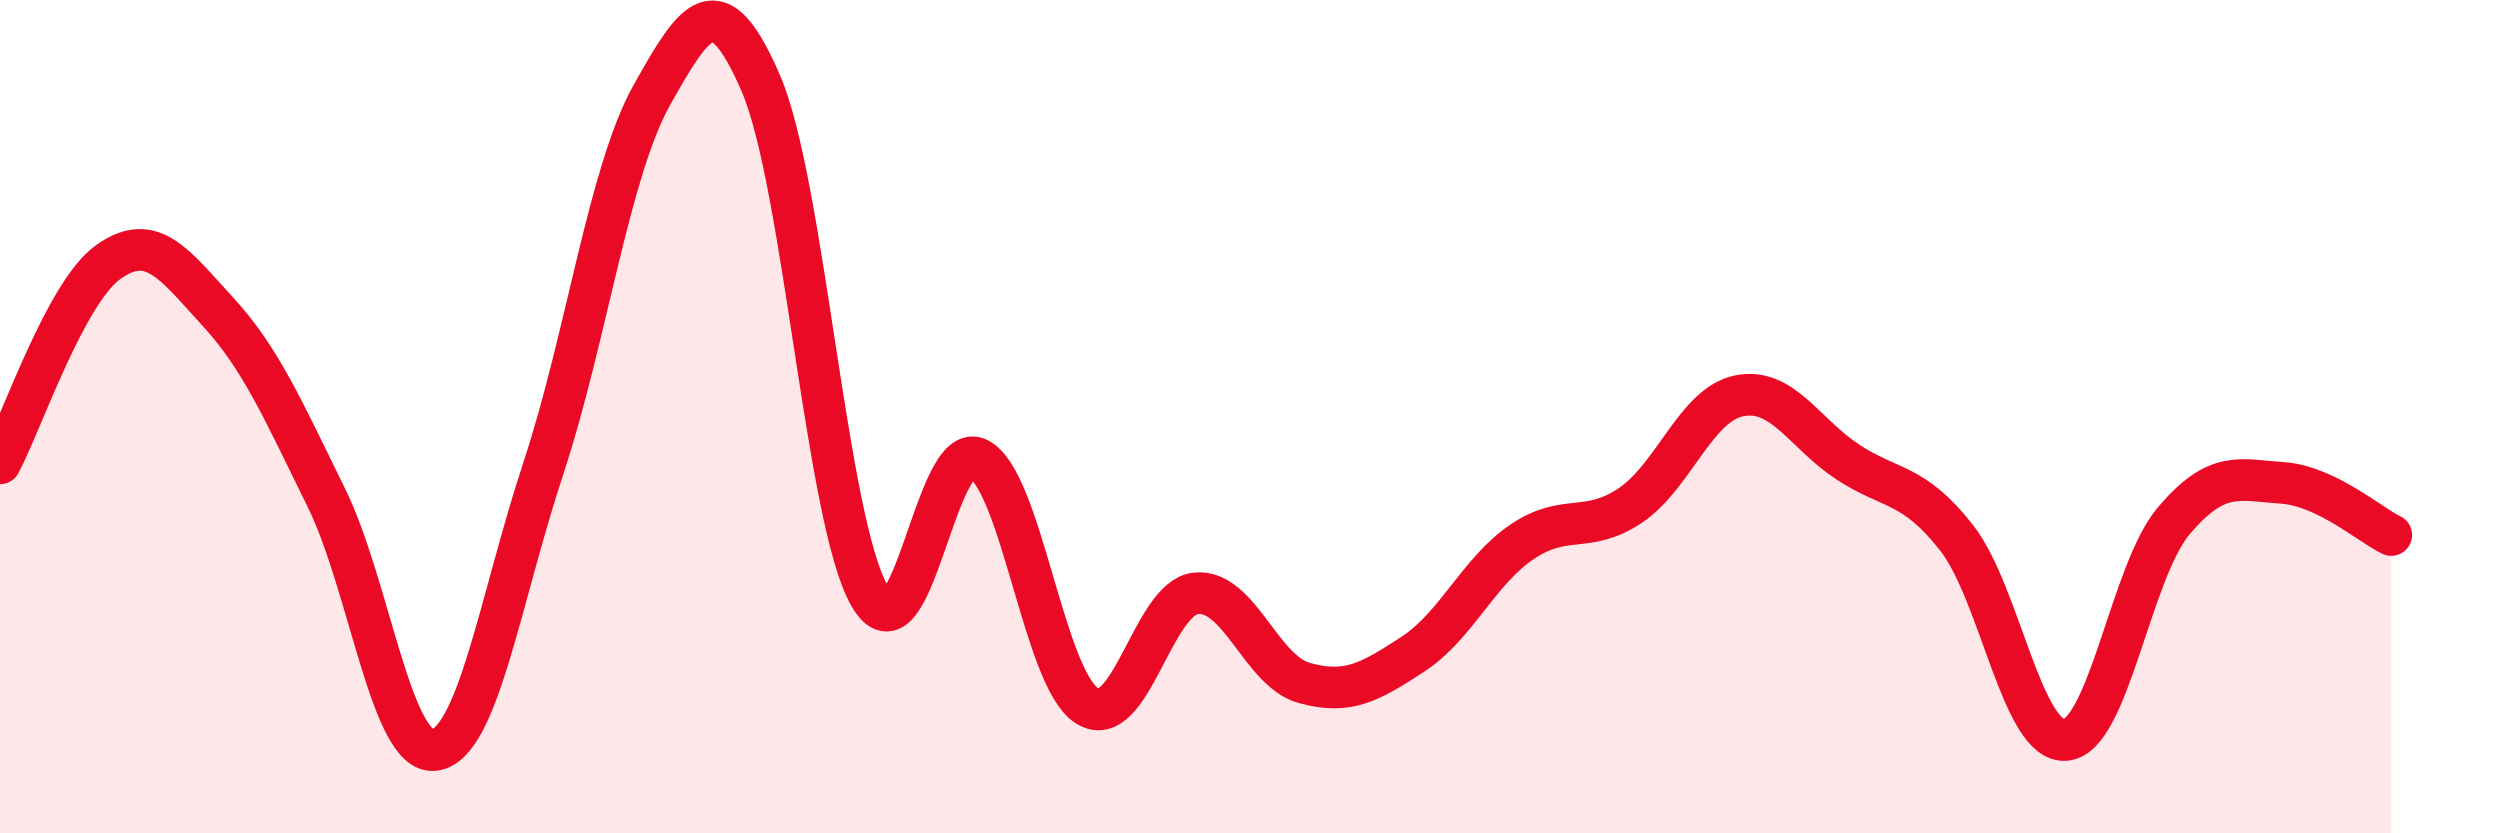
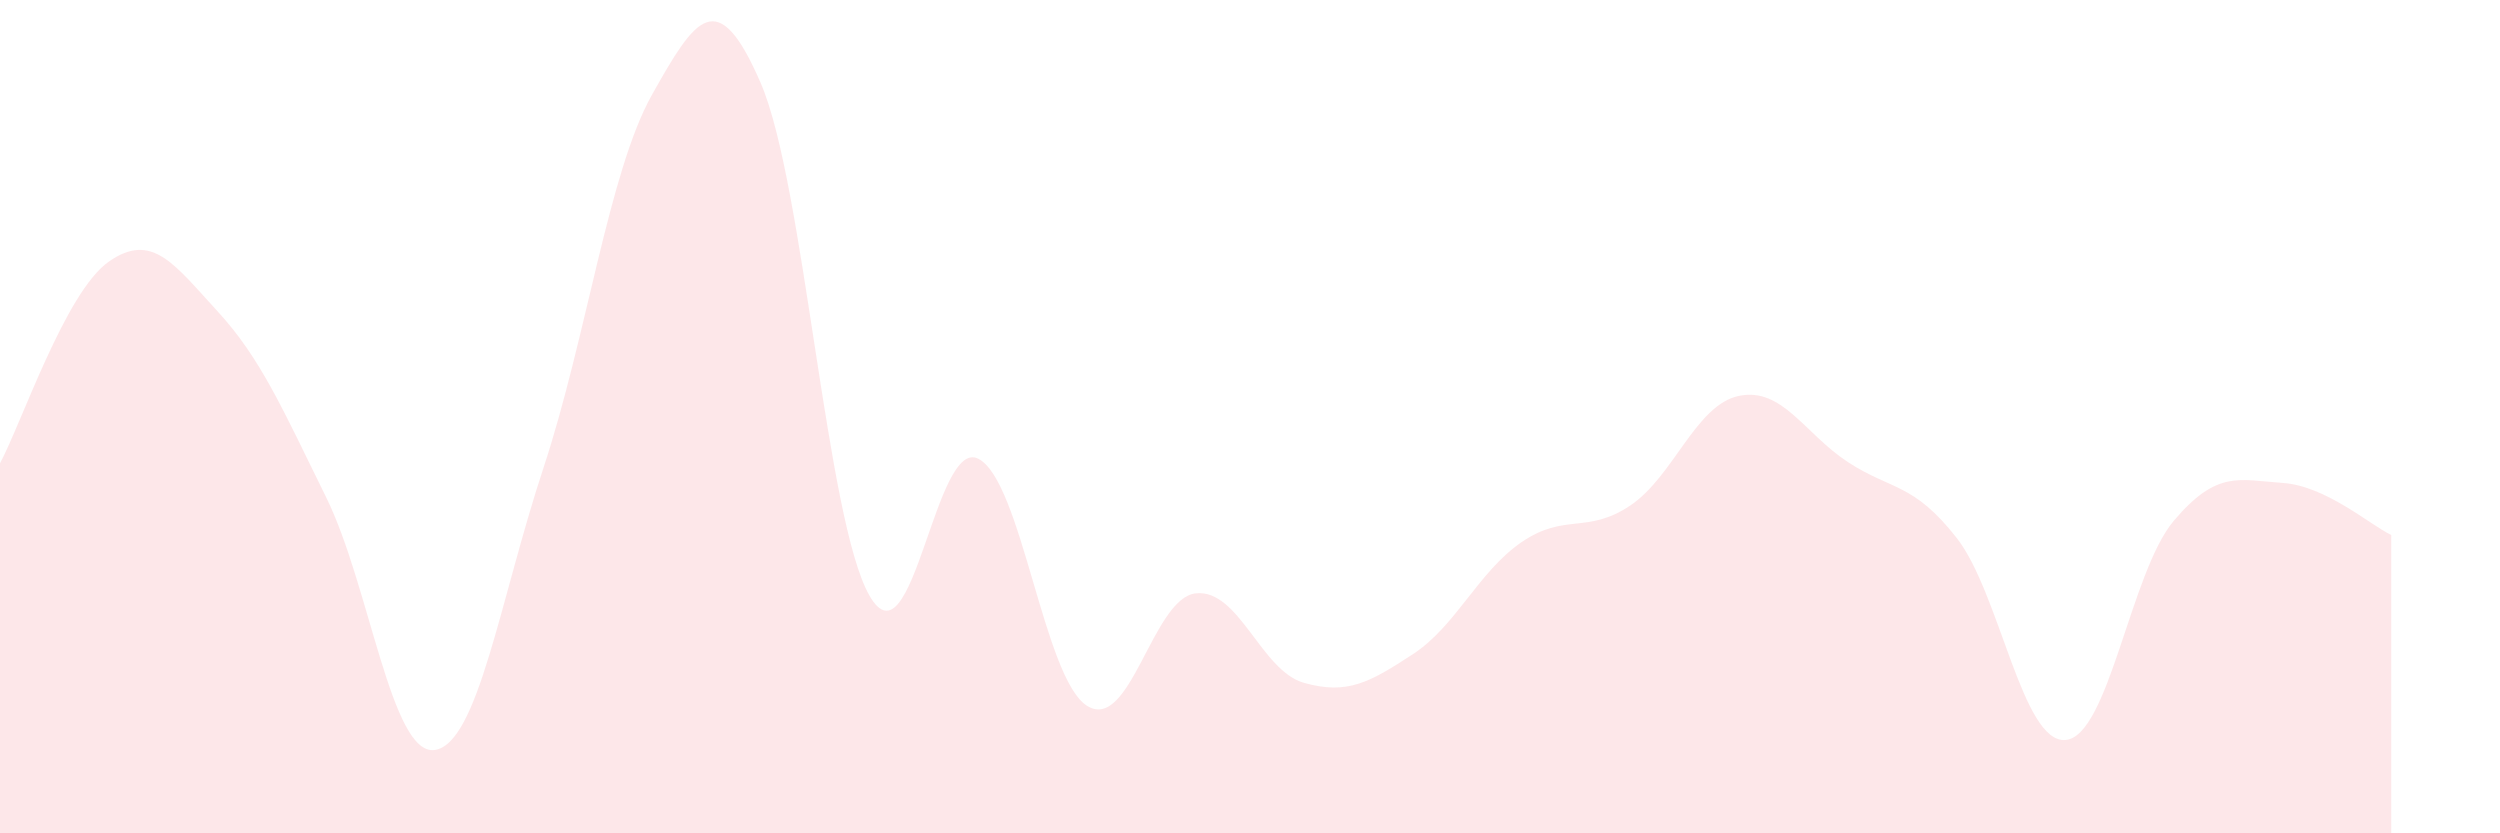
<svg xmlns="http://www.w3.org/2000/svg" width="60" height="20" viewBox="0 0 60 20">
  <path d="M 0,11.12 C 0.52,10.15 1.57,7.01 2.61,6.28 C 3.65,5.55 4.18,6.34 5.22,7.47 C 6.26,8.6 6.79,9.83 7.83,11.94 C 8.87,14.05 9.39,18.14 10.43,18 C 11.47,17.86 12,14.39 13.04,11.24 C 14.08,8.09 14.61,4.12 15.65,2.27 C 16.69,0.42 17.22,-0.41 18.26,2 C 19.3,4.41 19.83,12.5 20.87,14.3 C 21.91,16.1 22.44,10.48 23.48,11.01 C 24.52,11.54 25.05,16.29 26.09,16.94 C 27.13,17.59 27.66,14.35 28.7,14.24 C 29.74,14.13 30.26,16.1 31.3,16.39 C 32.34,16.68 32.87,16.38 33.91,15.7 C 34.95,15.02 35.48,13.72 36.52,13.01 C 37.56,12.3 38.09,12.83 39.13,12.13 C 40.17,11.43 40.7,9.71 41.74,9.5 C 42.78,9.29 43.31,10.41 44.35,11.09 C 45.39,11.77 45.92,11.58 46.96,12.91 C 48,14.24 48.53,17.84 49.57,17.76 C 50.61,17.68 51.13,13.73 52.17,12.5 C 53.21,11.27 53.74,11.52 54.78,11.59 C 55.82,11.66 56.87,12.59 57.39,12.84L57.39 20L0 20Z" fill="#EB0A25" opacity="0.1" stroke-linecap="round" stroke-linejoin="round" />
-   <path d="M 0,11.12 C 0.52,10.15 1.57,7.01 2.61,6.28 C 3.65,5.55 4.18,6.34 5.22,7.47 C 6.26,8.6 6.79,9.83 7.83,11.94 C 8.87,14.05 9.39,18.14 10.43,18 C 11.47,17.86 12,14.39 13.04,11.24 C 14.08,8.09 14.61,4.12 15.65,2.27 C 16.69,0.42 17.22,-0.41 18.26,2 C 19.3,4.41 19.83,12.5 20.87,14.3 C 21.91,16.1 22.44,10.48 23.48,11.01 C 24.52,11.54 25.05,16.29 26.09,16.94 C 27.13,17.59 27.66,14.35 28.7,14.24 C 29.74,14.13 30.26,16.1 31.3,16.39 C 32.34,16.68 32.87,16.38 33.91,15.7 C 34.95,15.02 35.48,13.72 36.52,13.01 C 37.56,12.3 38.09,12.83 39.13,12.13 C 40.17,11.43 40.7,9.71 41.74,9.5 C 42.78,9.29 43.31,10.41 44.35,11.09 C 45.39,11.77 45.92,11.58 46.96,12.91 C 48,14.24 48.53,17.84 49.57,17.76 C 50.61,17.68 51.13,13.73 52.17,12.5 C 53.21,11.27 53.74,11.52 54.78,11.59 C 55.82,11.66 56.87,12.59 57.39,12.84" stroke="#EB0A25" stroke-width="1" fill="none" stroke-linecap="round" stroke-linejoin="round" />
</svg>